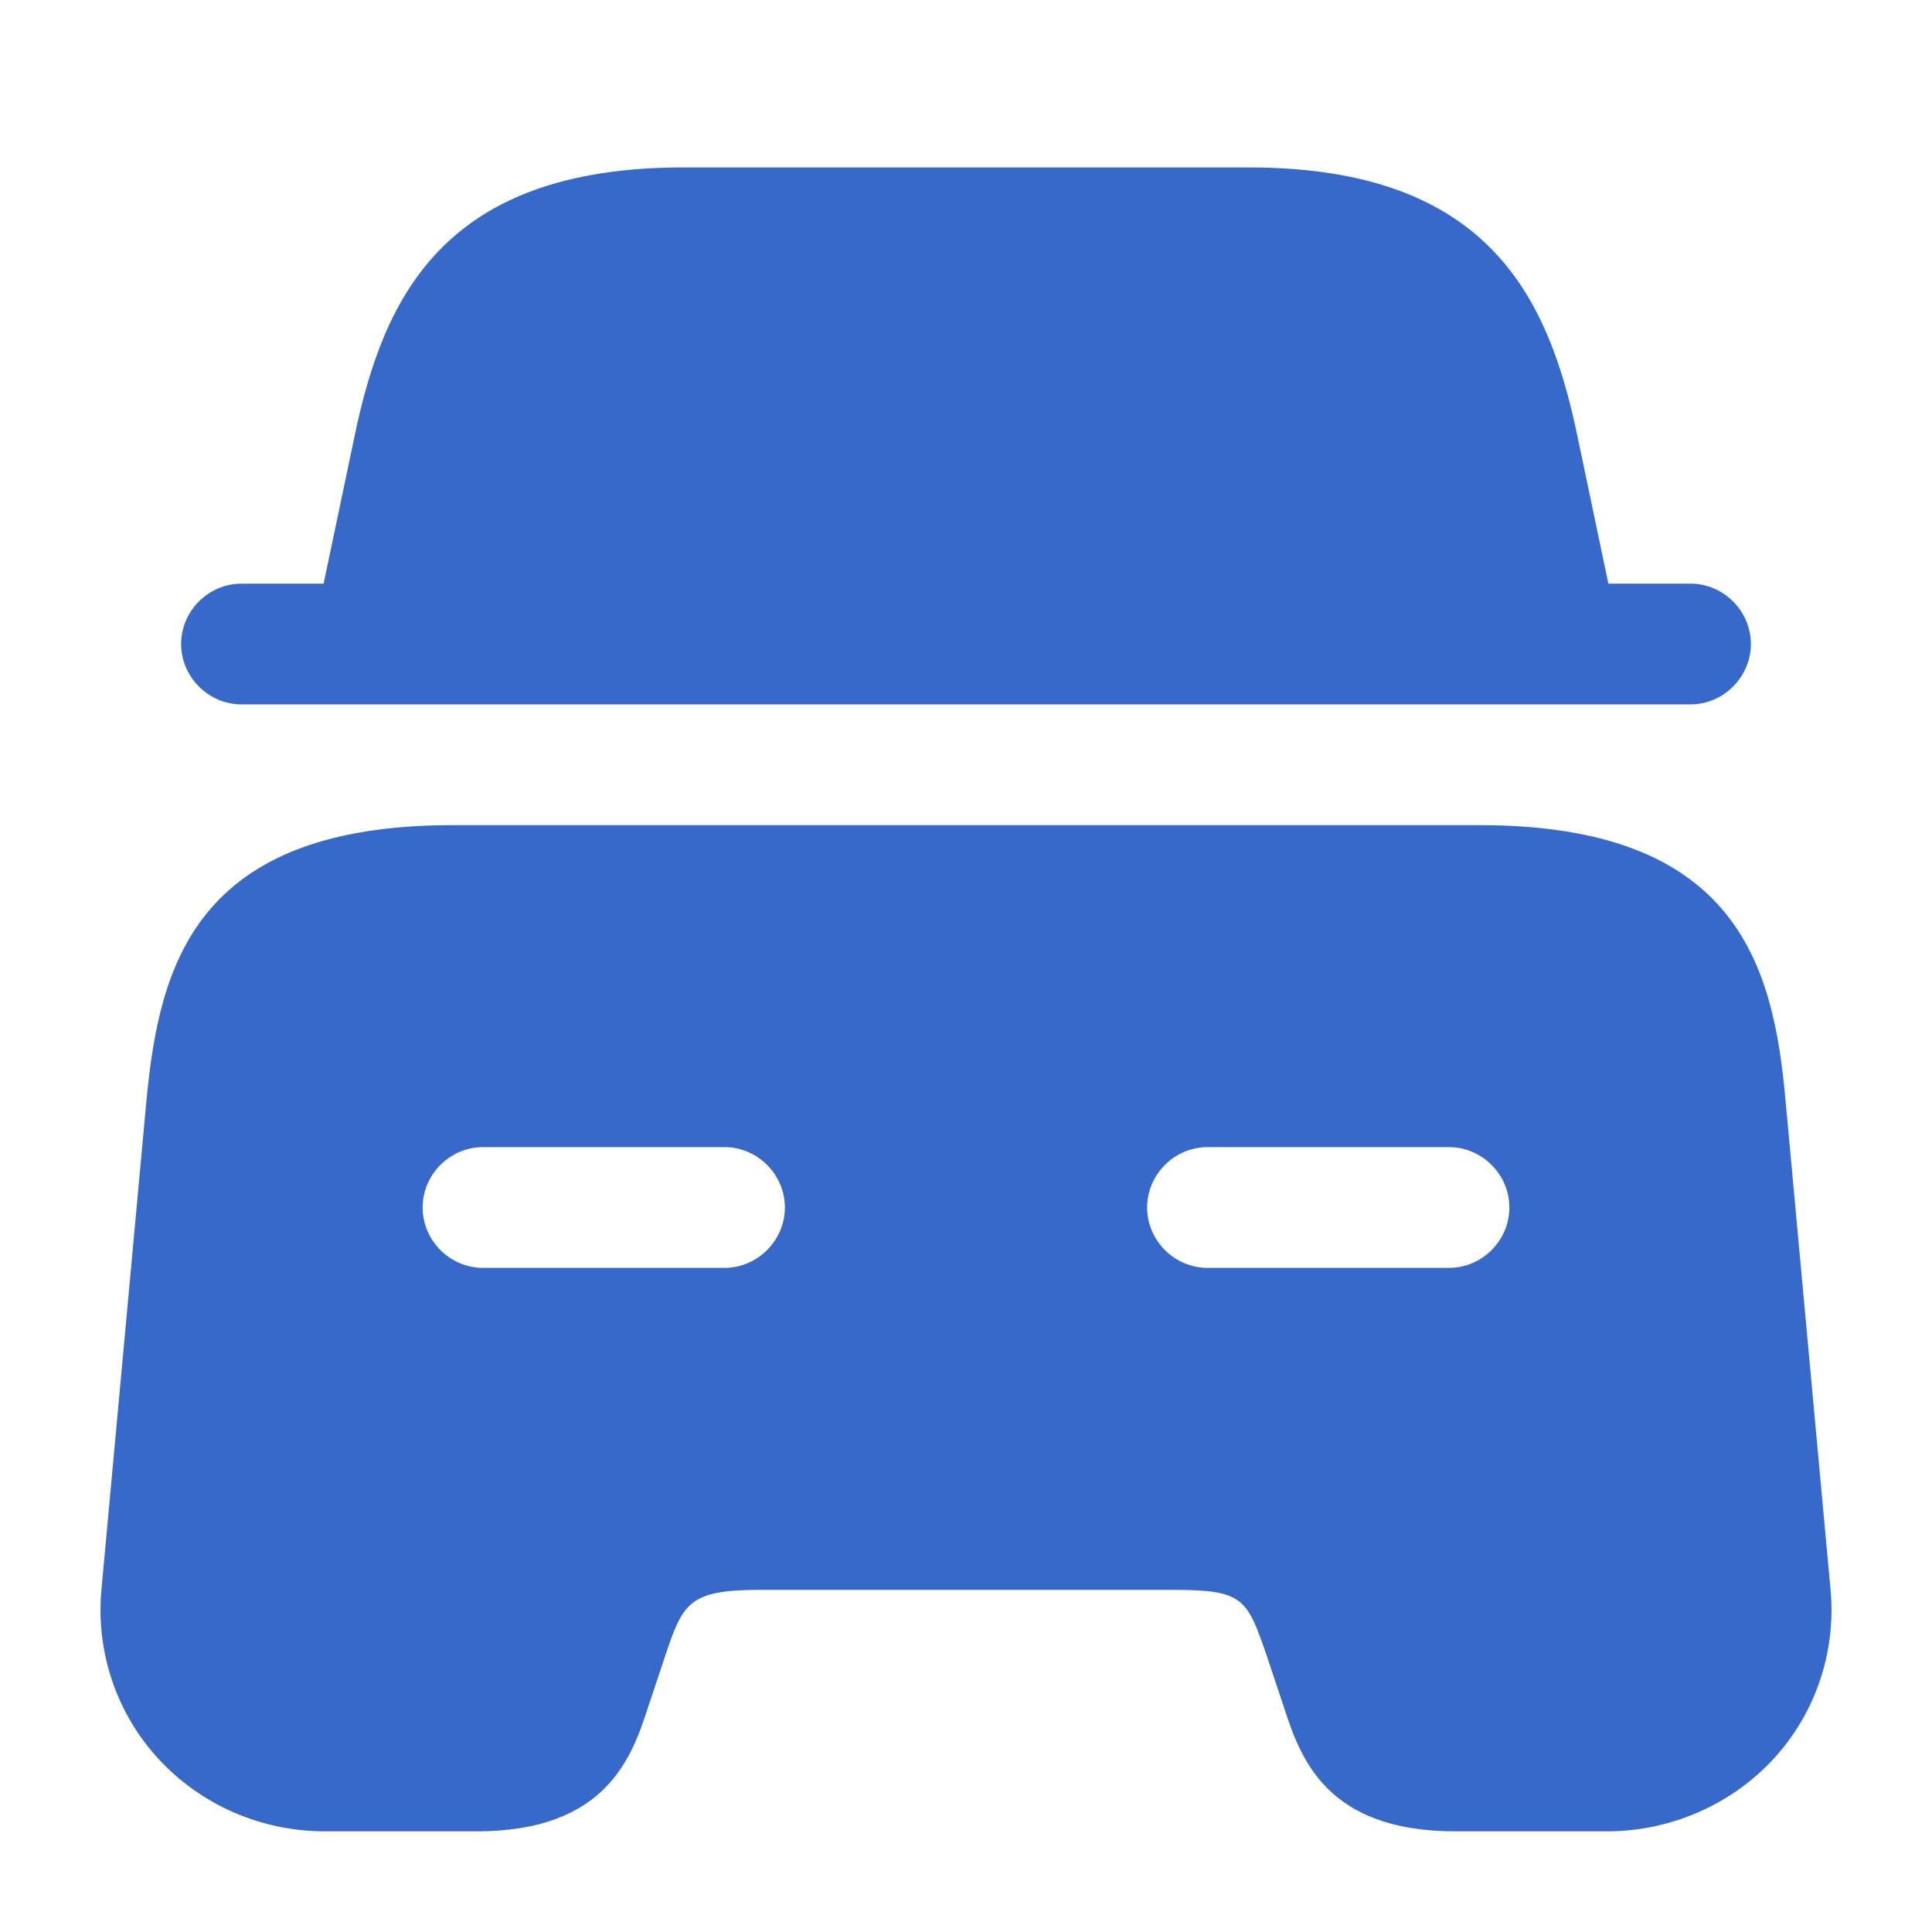
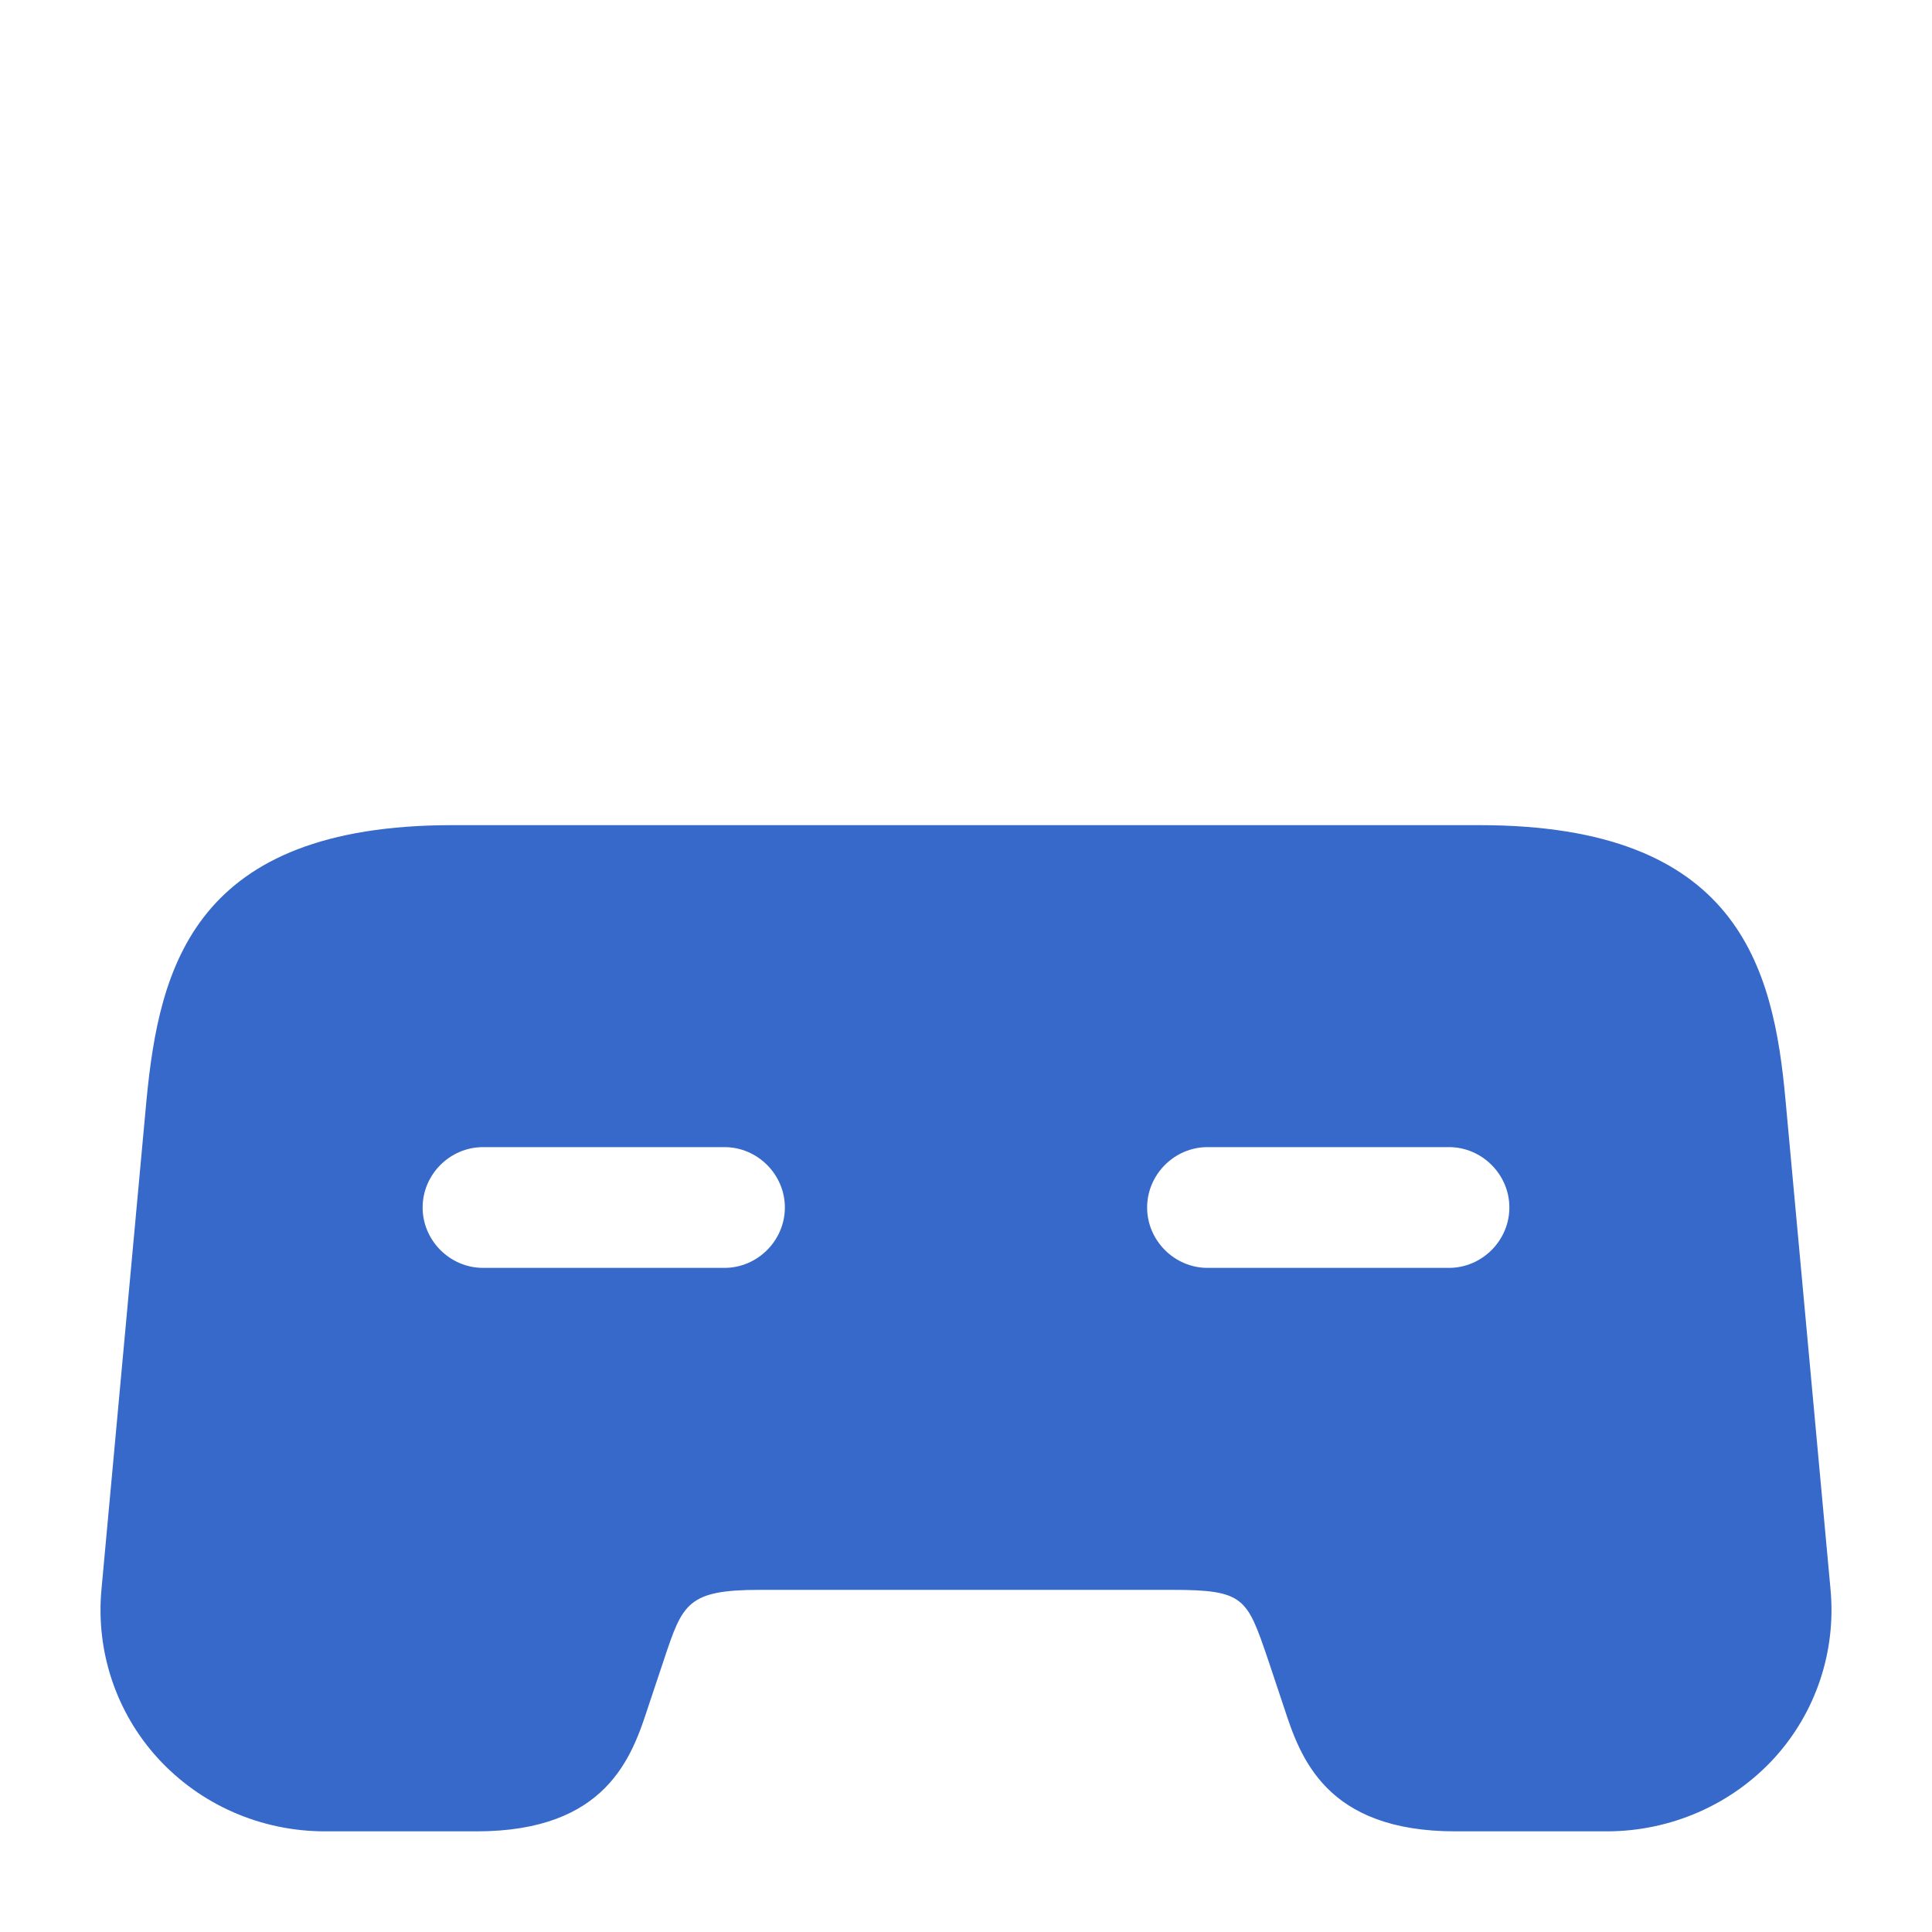
<svg xmlns="http://www.w3.org/2000/svg" width="32" height="32" viewBox="0 0 32 32" fill="none">
-   <path d="M29 10.667C29 11.213 28.547 11.667 28 11.667H4C3.453 11.667 3 11.213 3 10.667C3 10.12 3.453 9.667 4 9.667H5.36L5.867 7.253C6.347 4.92 7.347 2.773 11.32 2.773H20.68C24.653 2.773 25.653 4.92 26.133 7.253L26.64 9.667H28C28.547 9.667 29 10.12 29 10.667Z" fill="#3669C9" />
  <path d="M29.573 18.213C29.373 16.013 28.787 13.667 24.507 13.667H7.493C3.213 13.667 2.64 16.013 2.427 18.213L1.68 26.333C1.587 27.347 1.92 28.36 2.613 29.12C3.32 29.893 4.32 30.333 5.387 30.333H7.893C10.053 30.333 10.467 29.093 10.733 28.28L11 27.48C11.307 26.56 11.387 26.333 12.587 26.333H19.413C20.613 26.333 20.653 26.467 21 27.48L21.267 28.28C21.533 29.093 21.947 30.333 24.107 30.333H26.613C27.667 30.333 28.68 29.893 29.387 29.12C30.08 28.36 30.413 27.347 30.32 26.333L29.573 18.213ZM12 21H8C7.453 21 7 20.547 7 20C7 19.453 7.453 19 8 19H12C12.547 19 13 19.453 13 20C13 20.547 12.547 21 12 21ZM24 21H20C19.453 21 19 20.547 19 20C19 19.453 19.453 19 20 19H24C24.547 19 25 19.453 25 20C25 20.547 24.547 21 24 21Z" fill="#3669C9" />
</svg>